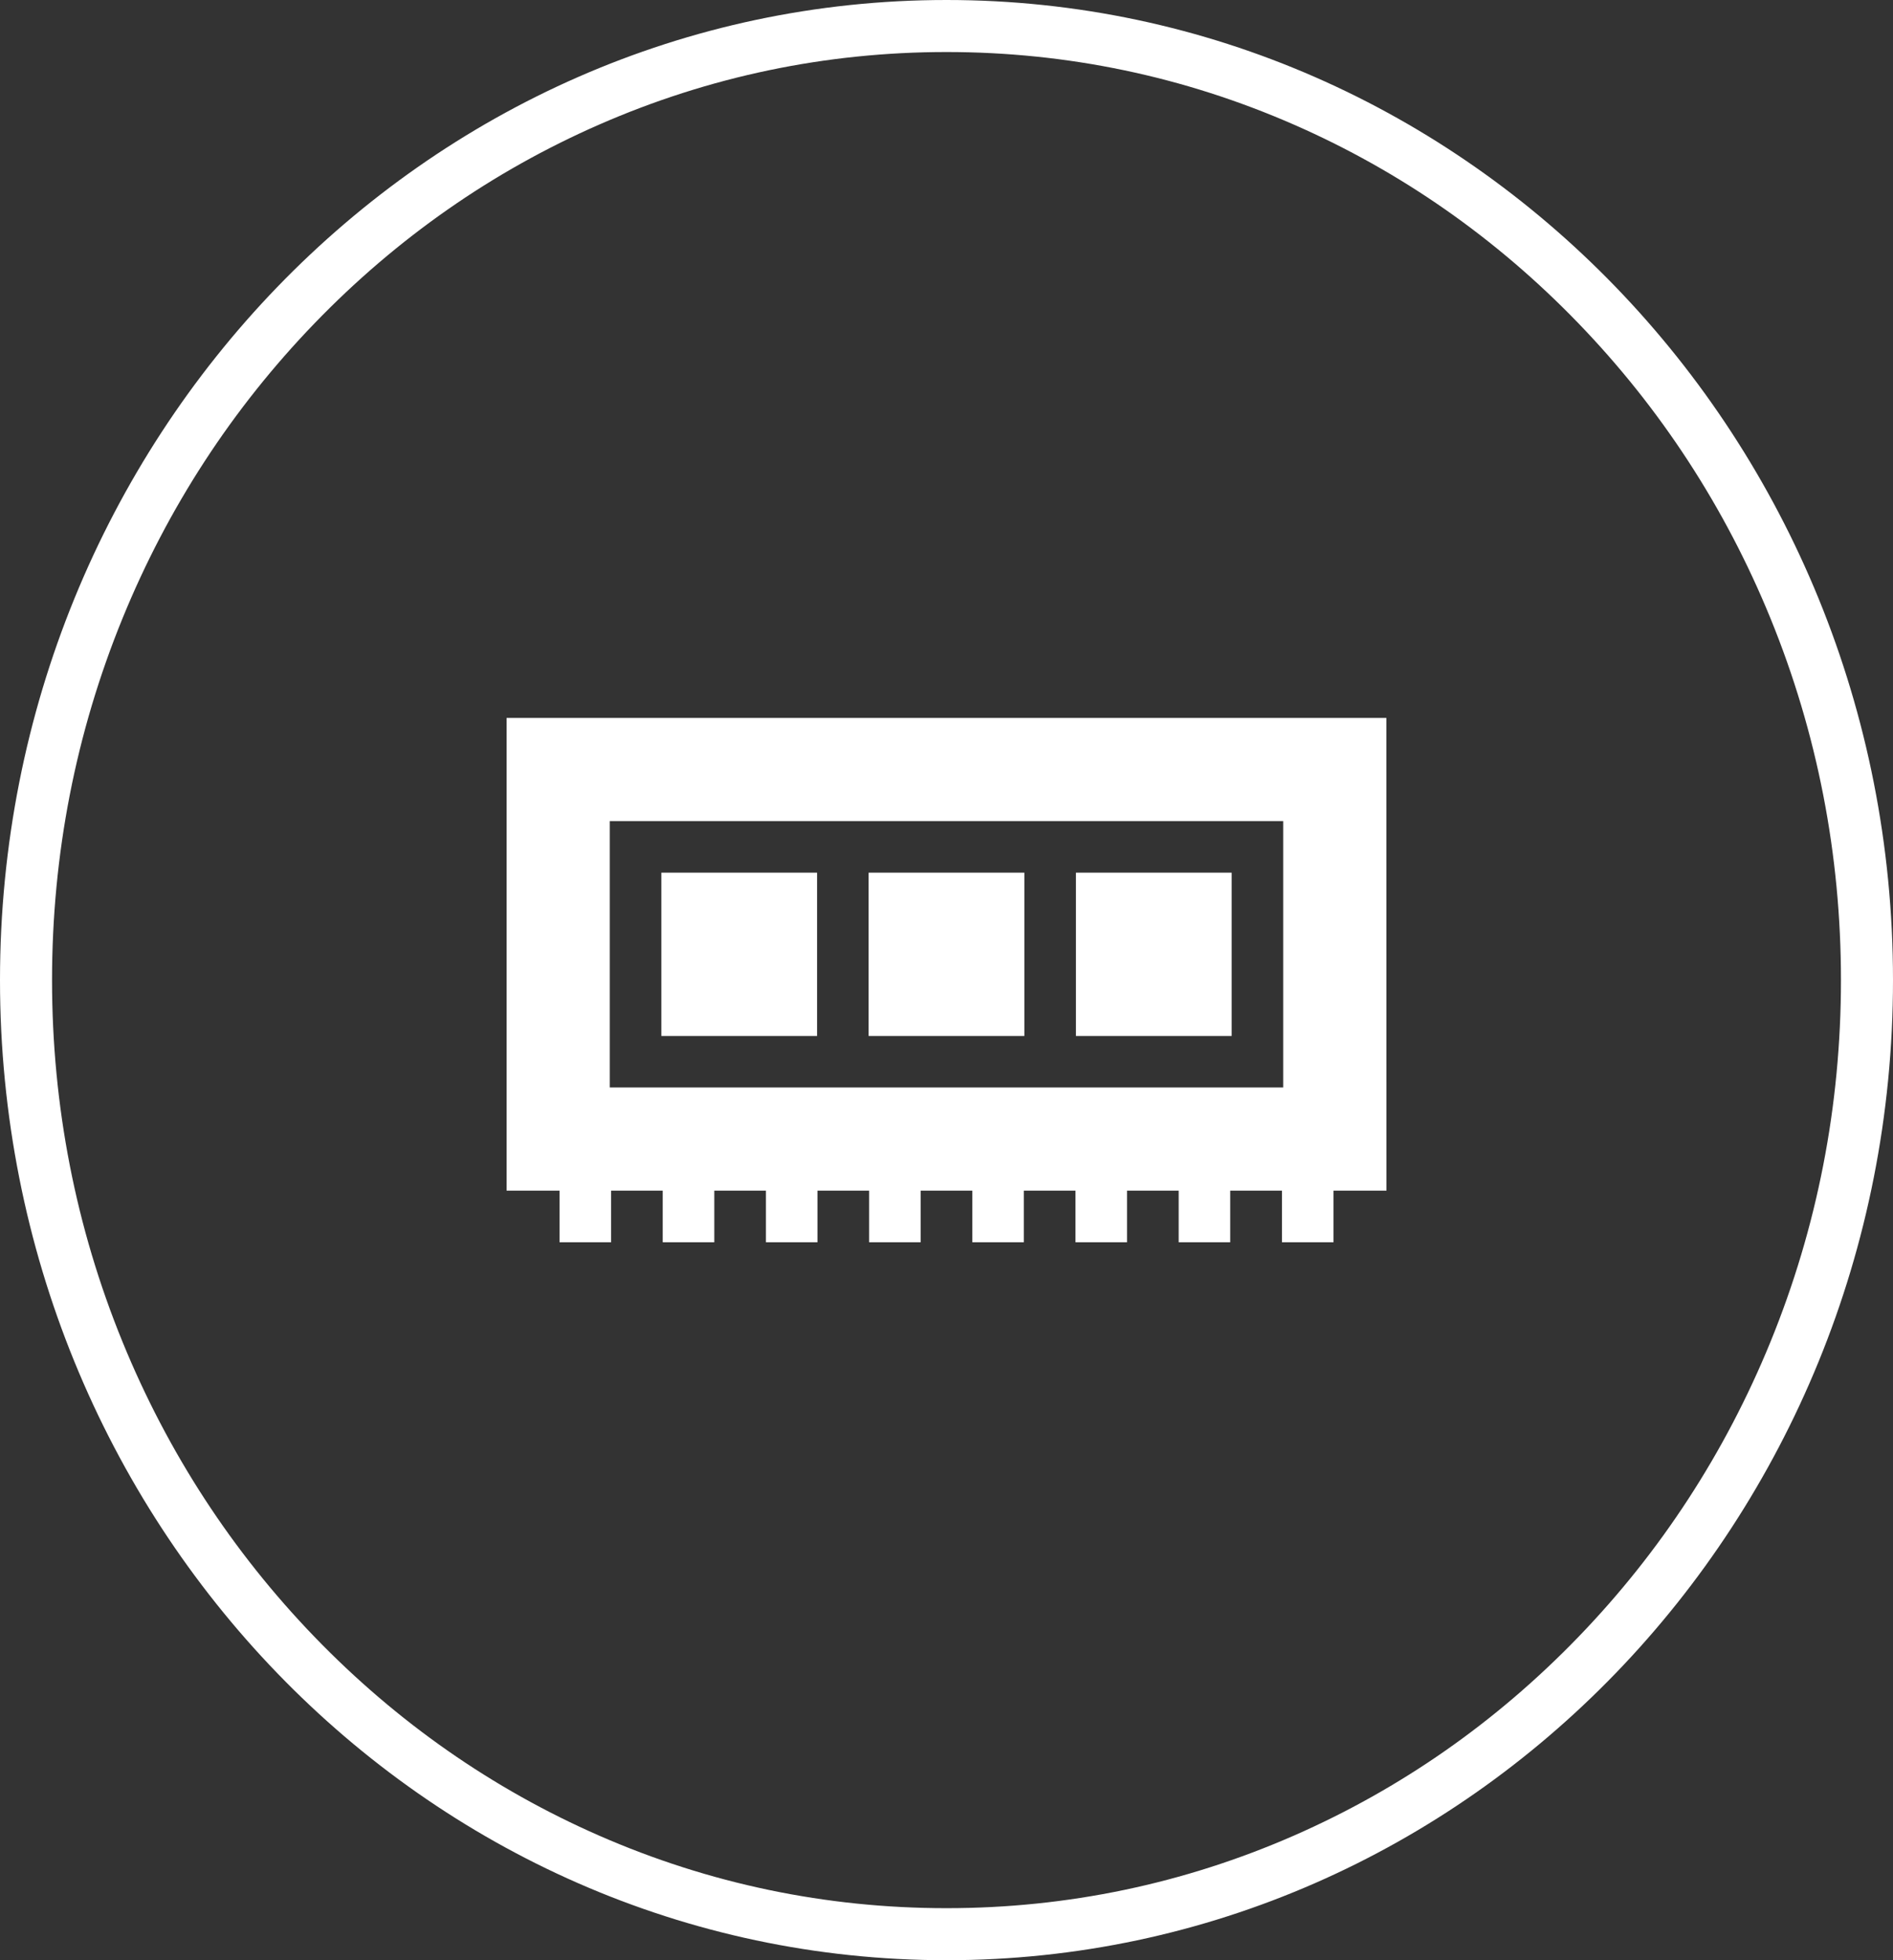
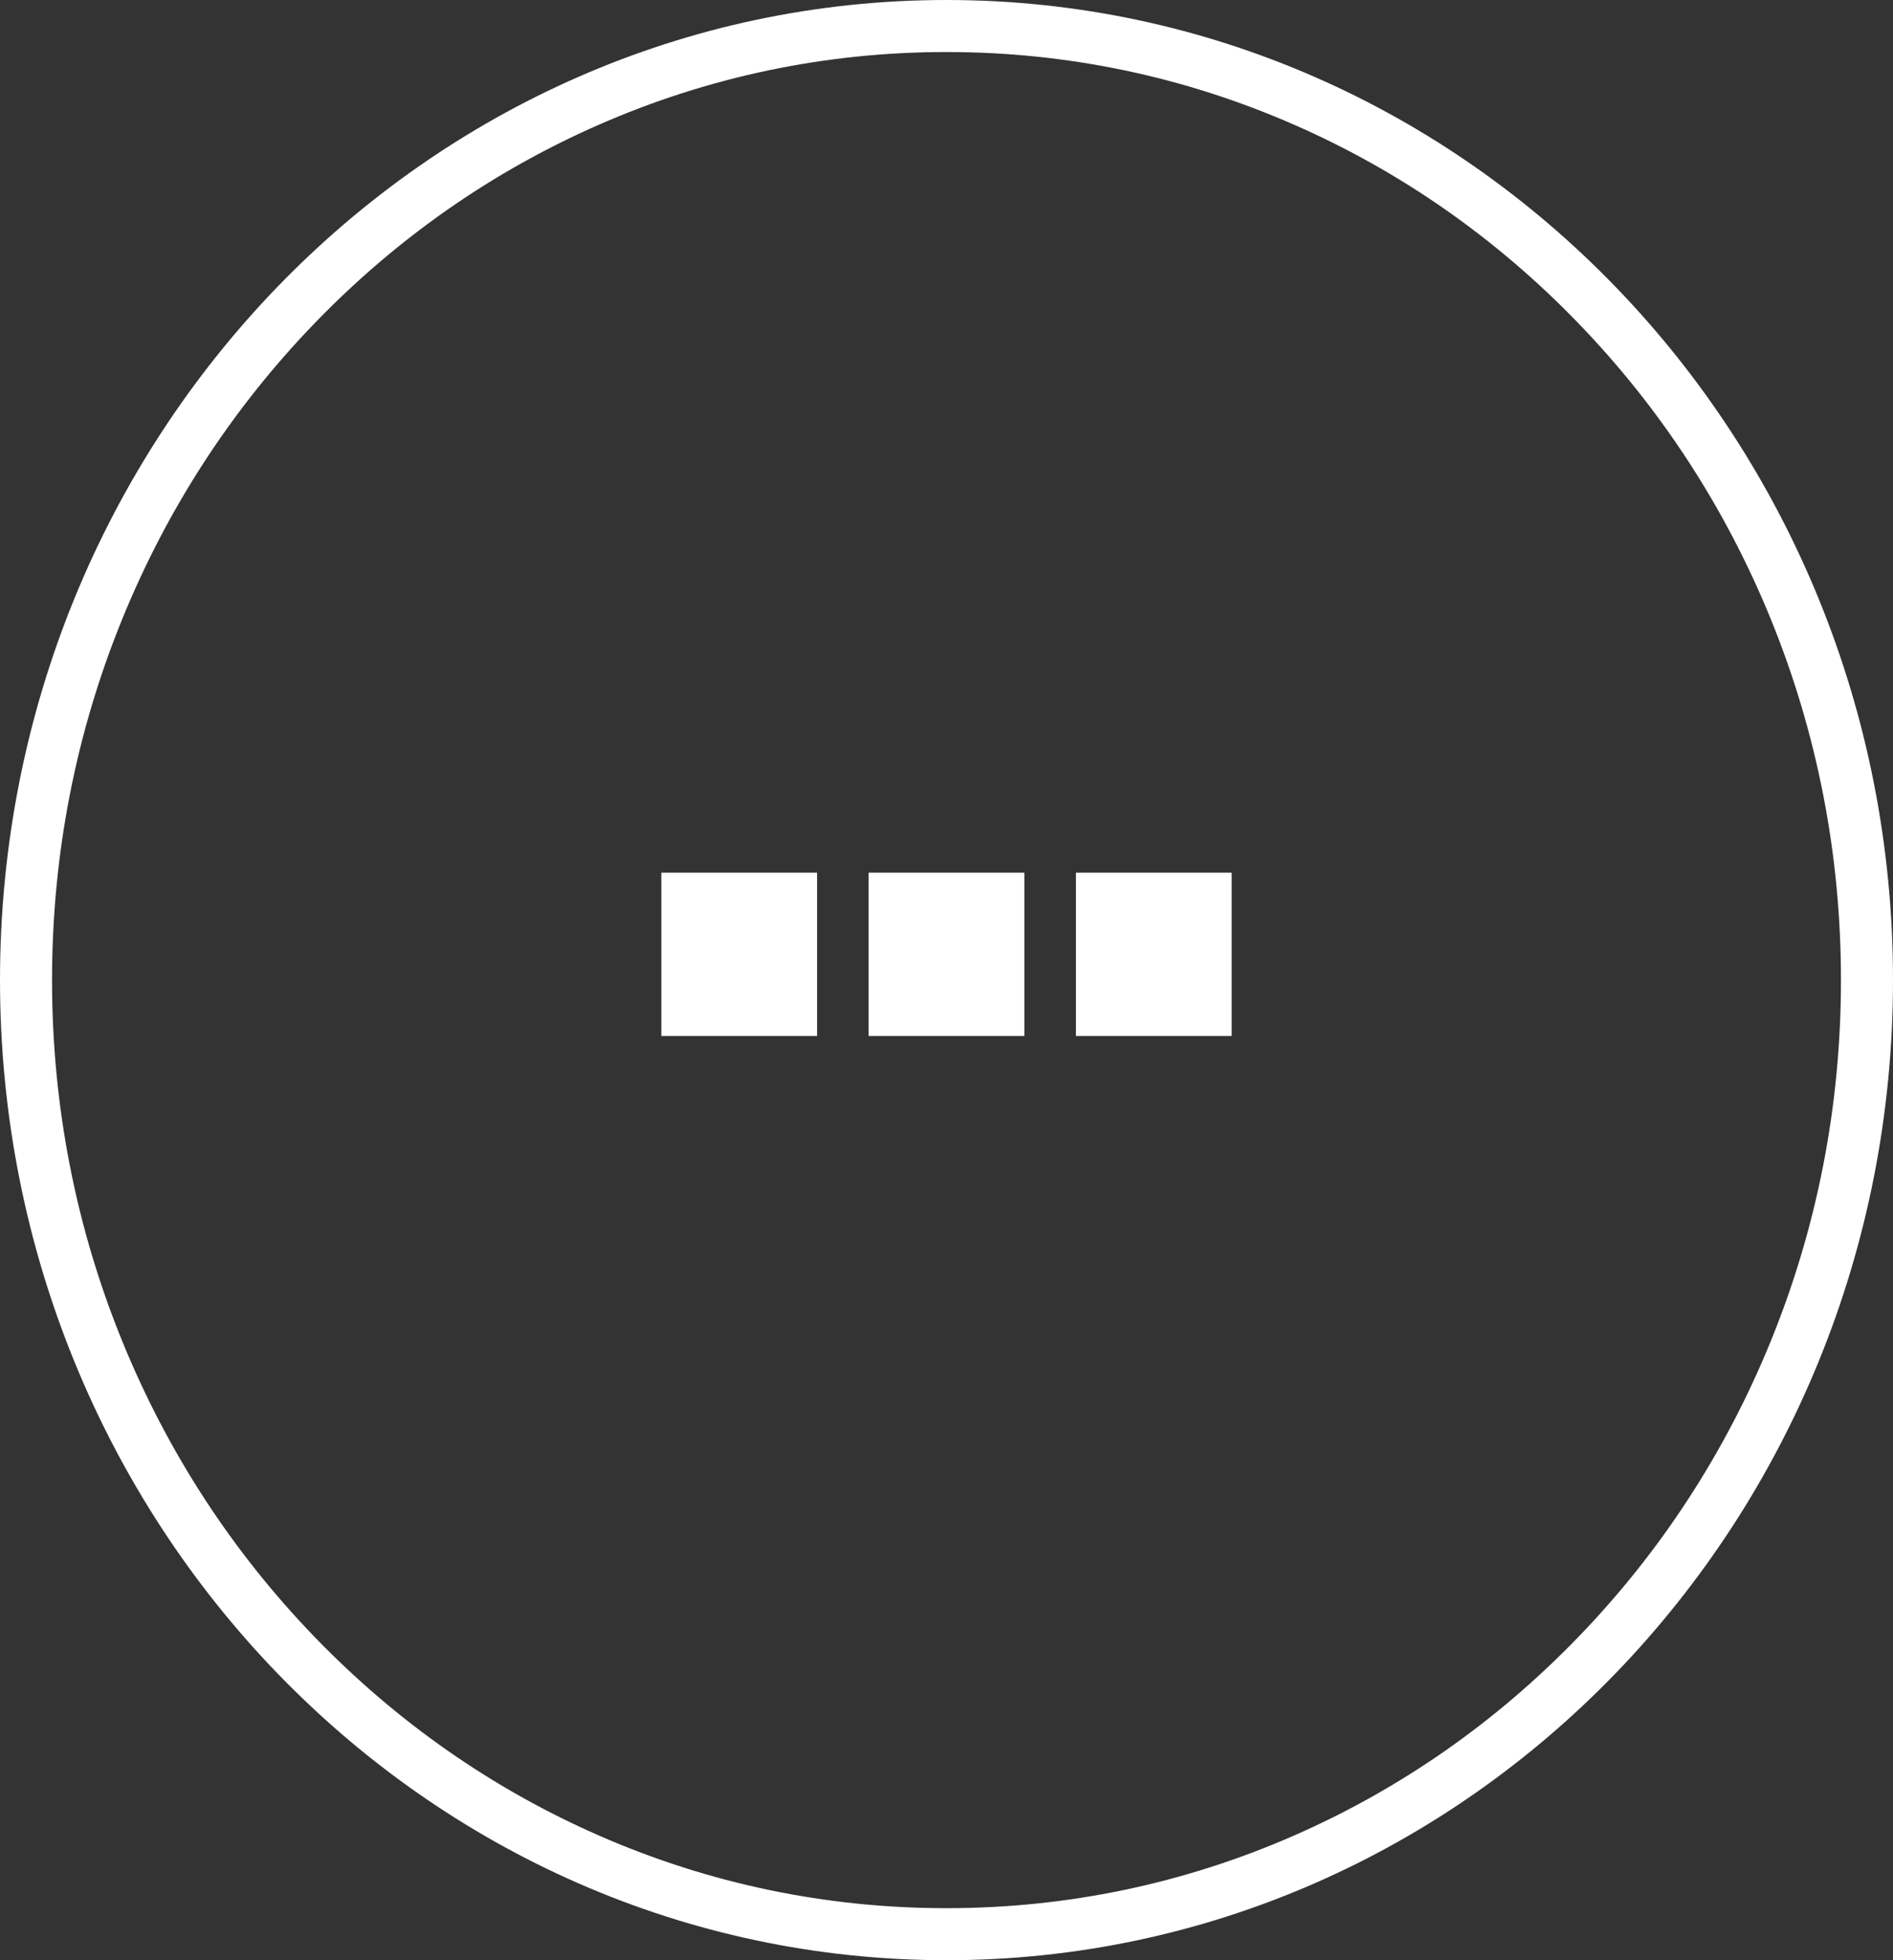
<svg xmlns="http://www.w3.org/2000/svg" id="Group_1440" data-name="Group 1440" width="72.754" height="75.352" viewBox="0 0 72.754 75.352">
  <rect x="0" y="0" width="72.754" height="75.352" fill="#333333" stroke="none" />
  <g id="Path_2312" data-name="Path 2312" transform="translate(0 0)" fill="none">
-     <path d="M36.377,0c20.09,0,36.377,16.868,36.377,37.676S56.467,75.352,36.377,75.352,0,58.484,0,37.676,16.287,0,36.377,0Z" stroke="none" />
    <path d="M 36.377 2 C 31.744 2 27.25 2.94 23.02 4.793 C 18.928 6.585 15.252 9.153 12.093 12.424 C 8.93 15.701 6.446 19.517 4.71 23.767 C 2.912 28.171 2 32.85 2 37.676 C 2 42.502 2.912 47.182 4.71 51.585 C 6.446 55.835 8.93 59.652 12.093 62.928 C 15.252 66.199 18.928 68.767 23.02 70.56 C 27.25 72.413 31.744 73.352 36.377 73.352 C 41.01 73.352 45.504 72.413 49.734 70.56 C 53.826 68.767 57.502 66.199 60.66 62.928 C 63.824 59.652 66.308 55.835 68.044 51.585 C 69.842 47.182 70.754 42.502 70.754 37.676 C 70.754 32.85 69.842 28.171 68.044 23.767 C 66.308 19.517 63.824 15.701 60.66 12.424 C 57.502 9.153 53.826 6.585 49.734 4.793 C 45.504 2.94 41.01 2 36.377 2 M 36.377 0 C 56.467 0 72.754 16.868 72.754 37.676 C 72.754 58.484 56.467 75.352 36.377 75.352 C 16.287 75.352 0 58.484 0 37.676 C 0 16.868 16.287 0 36.377 0 Z" stroke="none" fill="#fff" />
  </g>
  <g id="ram_1_" data-name="ram (1)" transform="translate(19.47 27.598)">
    <path id="Path_2256" data-name="Path 2256" d="M210.688,90.055h5.985v6.278h-5.985Zm0,0" transform="translate(-196.774 -84.107)" fill="#fff" />
    <path id="Path_2257" data-name="Path 2257" d="M90.055,90.055H96.04v6.278H90.055Zm0,0" transform="translate(-84.107 -84.107)" fill="#fff" />
    <path id="Path_2258" data-name="Path 2258" d="M331.32,90.055h5.985v6.278H331.32Zm0,0" transform="translate(-309.439 -84.107)" fill="#fff" />
-     <path id="Path_2259" data-name="Path 2259" d="M33.813,0H0V18.172H2.035v1.984H4.017V18.172H6v1.984H7.983V18.172H9.967v1.984h1.981V18.172h1.984v1.984h1.981V18.172H17.9v1.984H19.88V18.172h1.984v1.984h1.981V18.172H25.83v1.984h1.981V18.172H29.8v1.984h1.981V18.172h2.035ZM3.966,14.206V3.966H29.847v10.24Zm0,0" fill="#fff" />
  </g>
</svg>